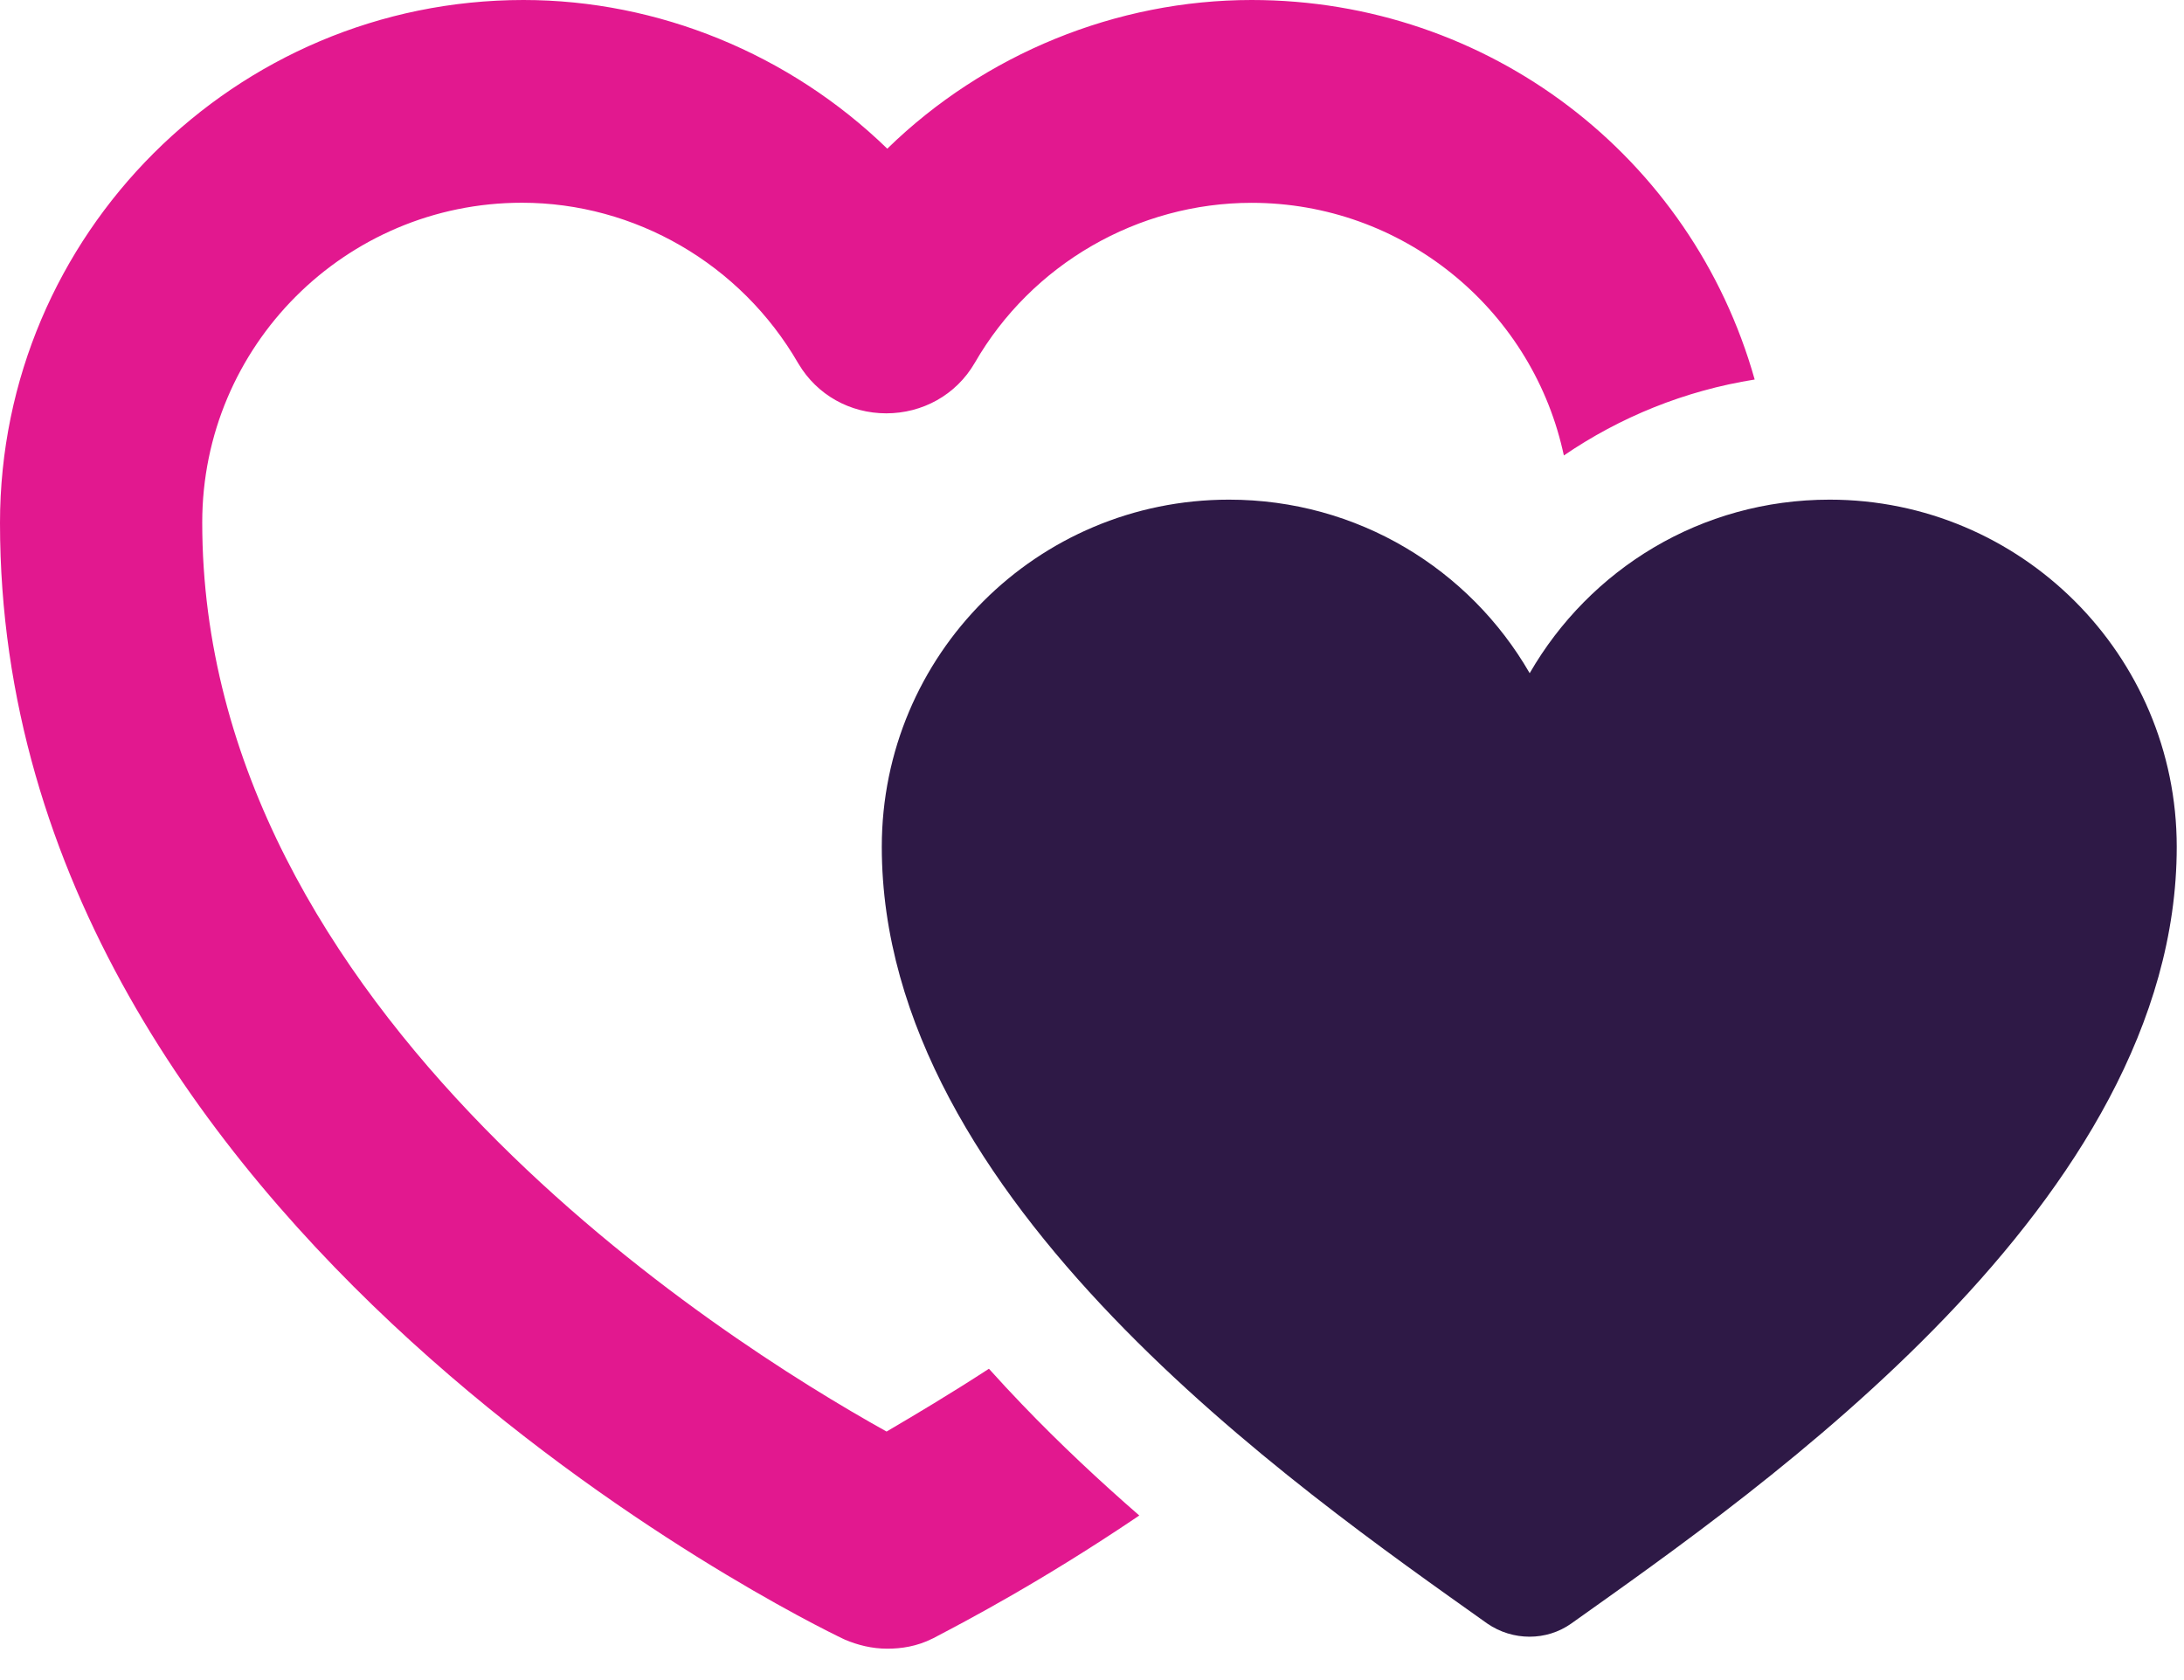
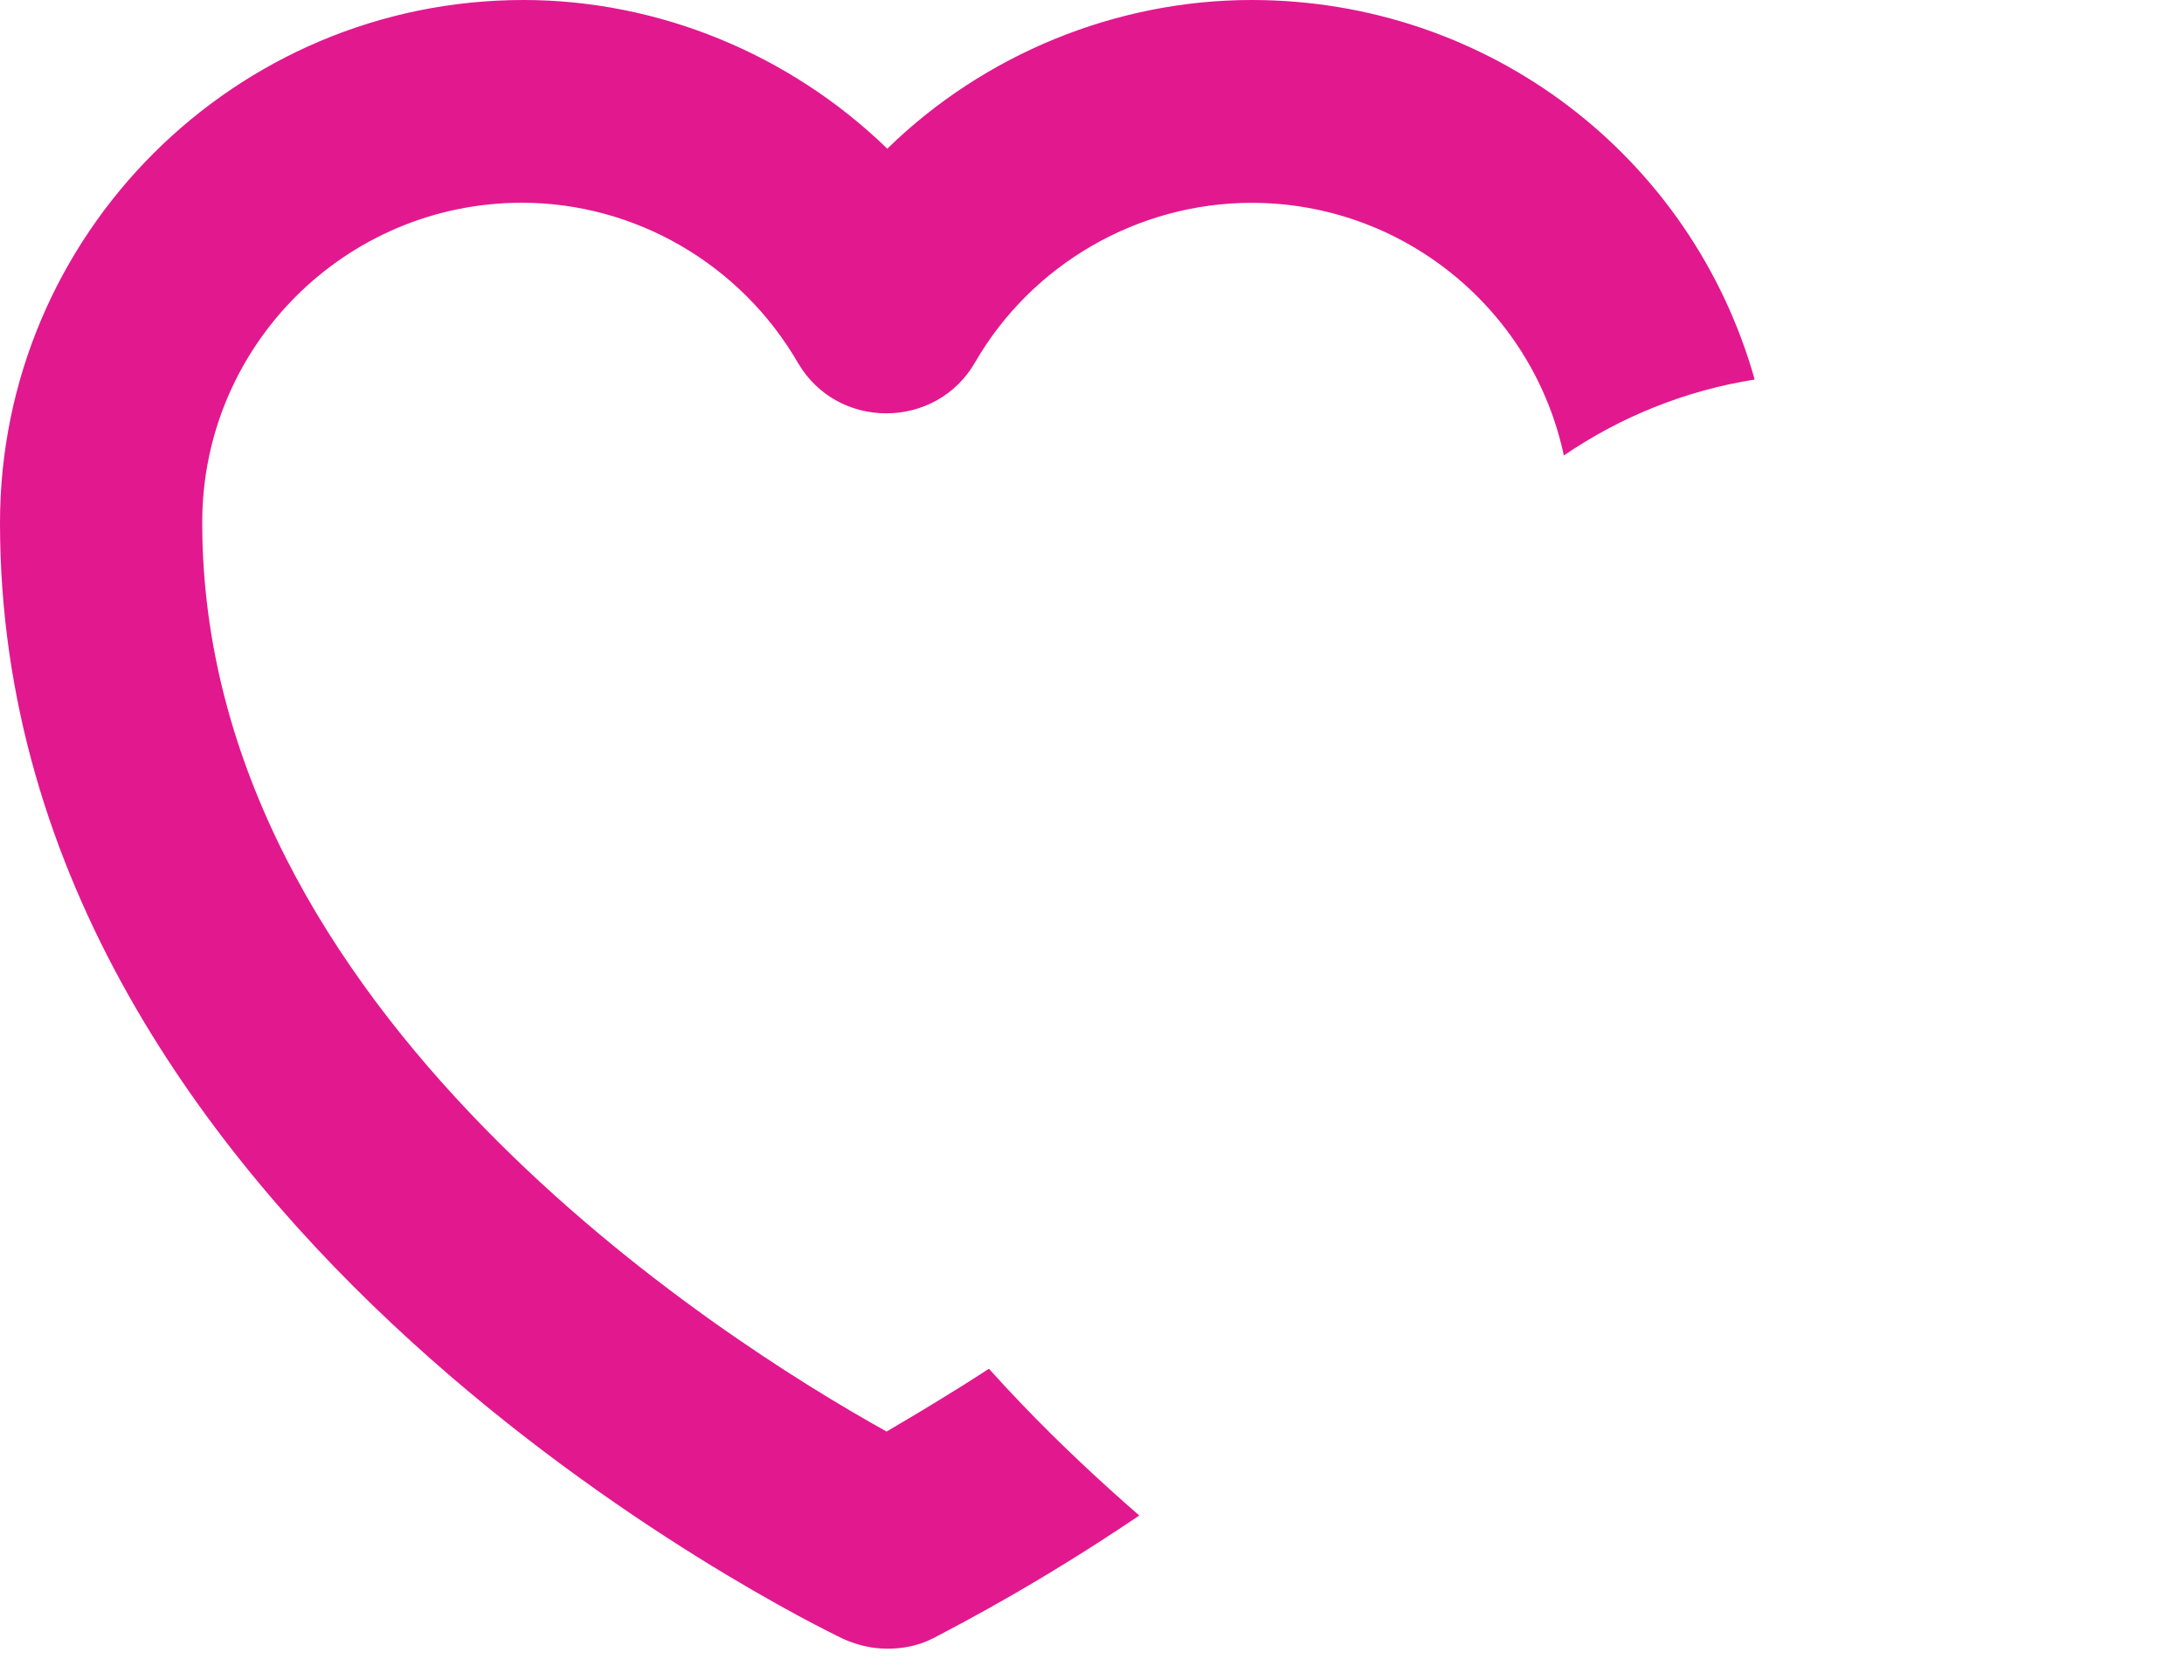
<svg xmlns="http://www.w3.org/2000/svg" width="52" height="40" viewBox="0 0 52 40" fill="none">
  <g id="Group 33">
-     <path id="Vector" d="M43.563 11.896C40.497 11.896 37.85 13.552 36.421 16.028C34.993 13.552 32.327 11.896 29.261 11.896C24.69 11.896 20.995 15.591 20.995 20.162C20.995 28.599 30.859 35.416 35.411 38.654C36.02 39.072 36.821 39.072 37.411 38.654C41.963 35.416 51.827 28.599 51.827 20.162C51.827 15.591 48.114 11.896 43.562 11.896H43.563Z" fill="#2E1946" />
    <path id="Subtract" d="M0 12.452C0 5.582 5.597 -0 12.464 -0C15.67 -0 18.802 1.285 21.126 3.54C23.441 1.281 26.587 -0 29.8 -0C35.445 -0 40.282 3.726 41.778 9.036C40.11 9.301 38.569 9.932 37.235 10.844L37.205 10.713C36.423 7.326 33.381 4.829 29.8 4.829C27.097 4.829 24.565 6.285 23.209 8.639L23.207 8.642C22.762 9.408 21.958 9.841 21.102 9.841C20.239 9.841 19.456 9.404 19.015 8.666L19.011 8.659L19.007 8.653C17.636 6.28 15.114 4.827 12.427 4.827C8.224 4.827 4.815 8.237 4.815 12.439C4.815 18.239 7.874 23.11 11.533 26.856C15.078 30.485 19.093 32.961 21.109 34.083C21.781 33.688 22.6 33.203 23.546 32.588C23.806 32.878 24.069 33.16 24.332 33.434C25.234 34.375 26.181 35.26 27.126 36.082L27.069 36.12C24.803 37.65 22.972 38.609 22.32 38.951L22.22 39.004L22.211 39.008L22.201 39.013C21.83 39.199 21.458 39.253 21.127 39.253C20.758 39.253 20.417 39.165 20.12 39.039L20.101 39.03L20.081 39.021C19.64 38.811 14.663 36.377 9.783 31.931C4.913 27.495 0 20.925 0 12.452Z" fill="#E2188F" />
  </g>
</svg>